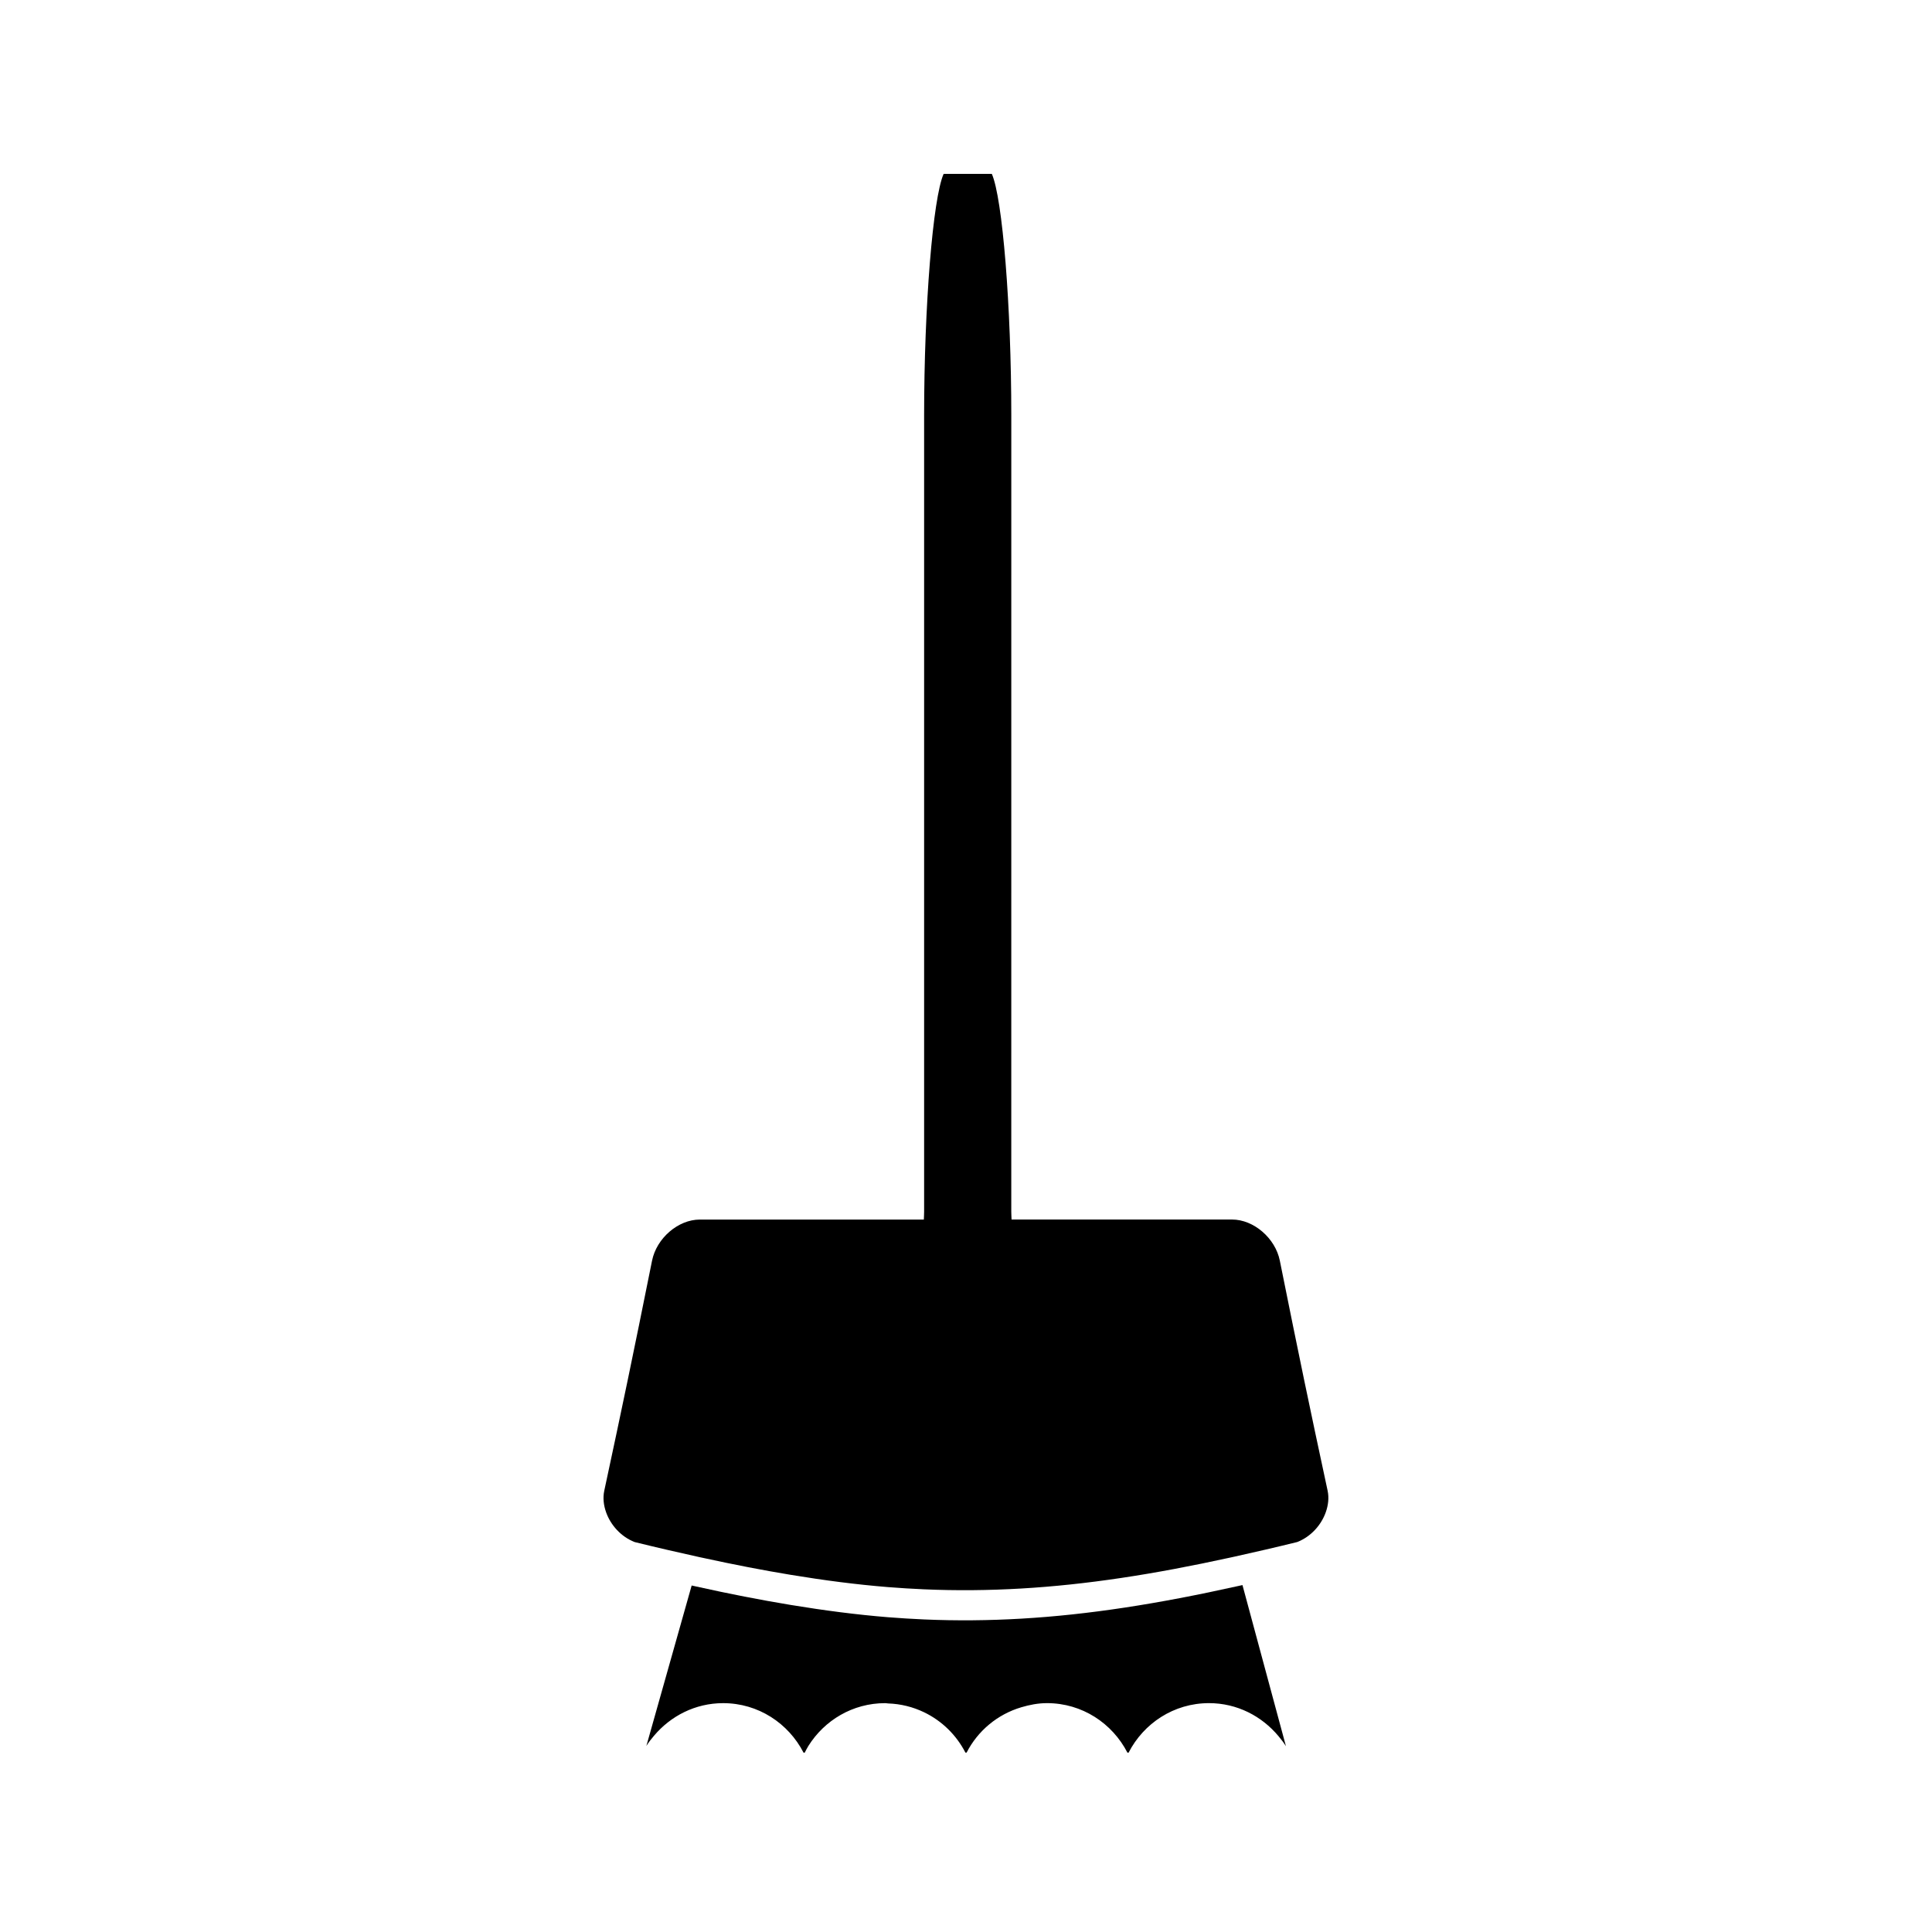
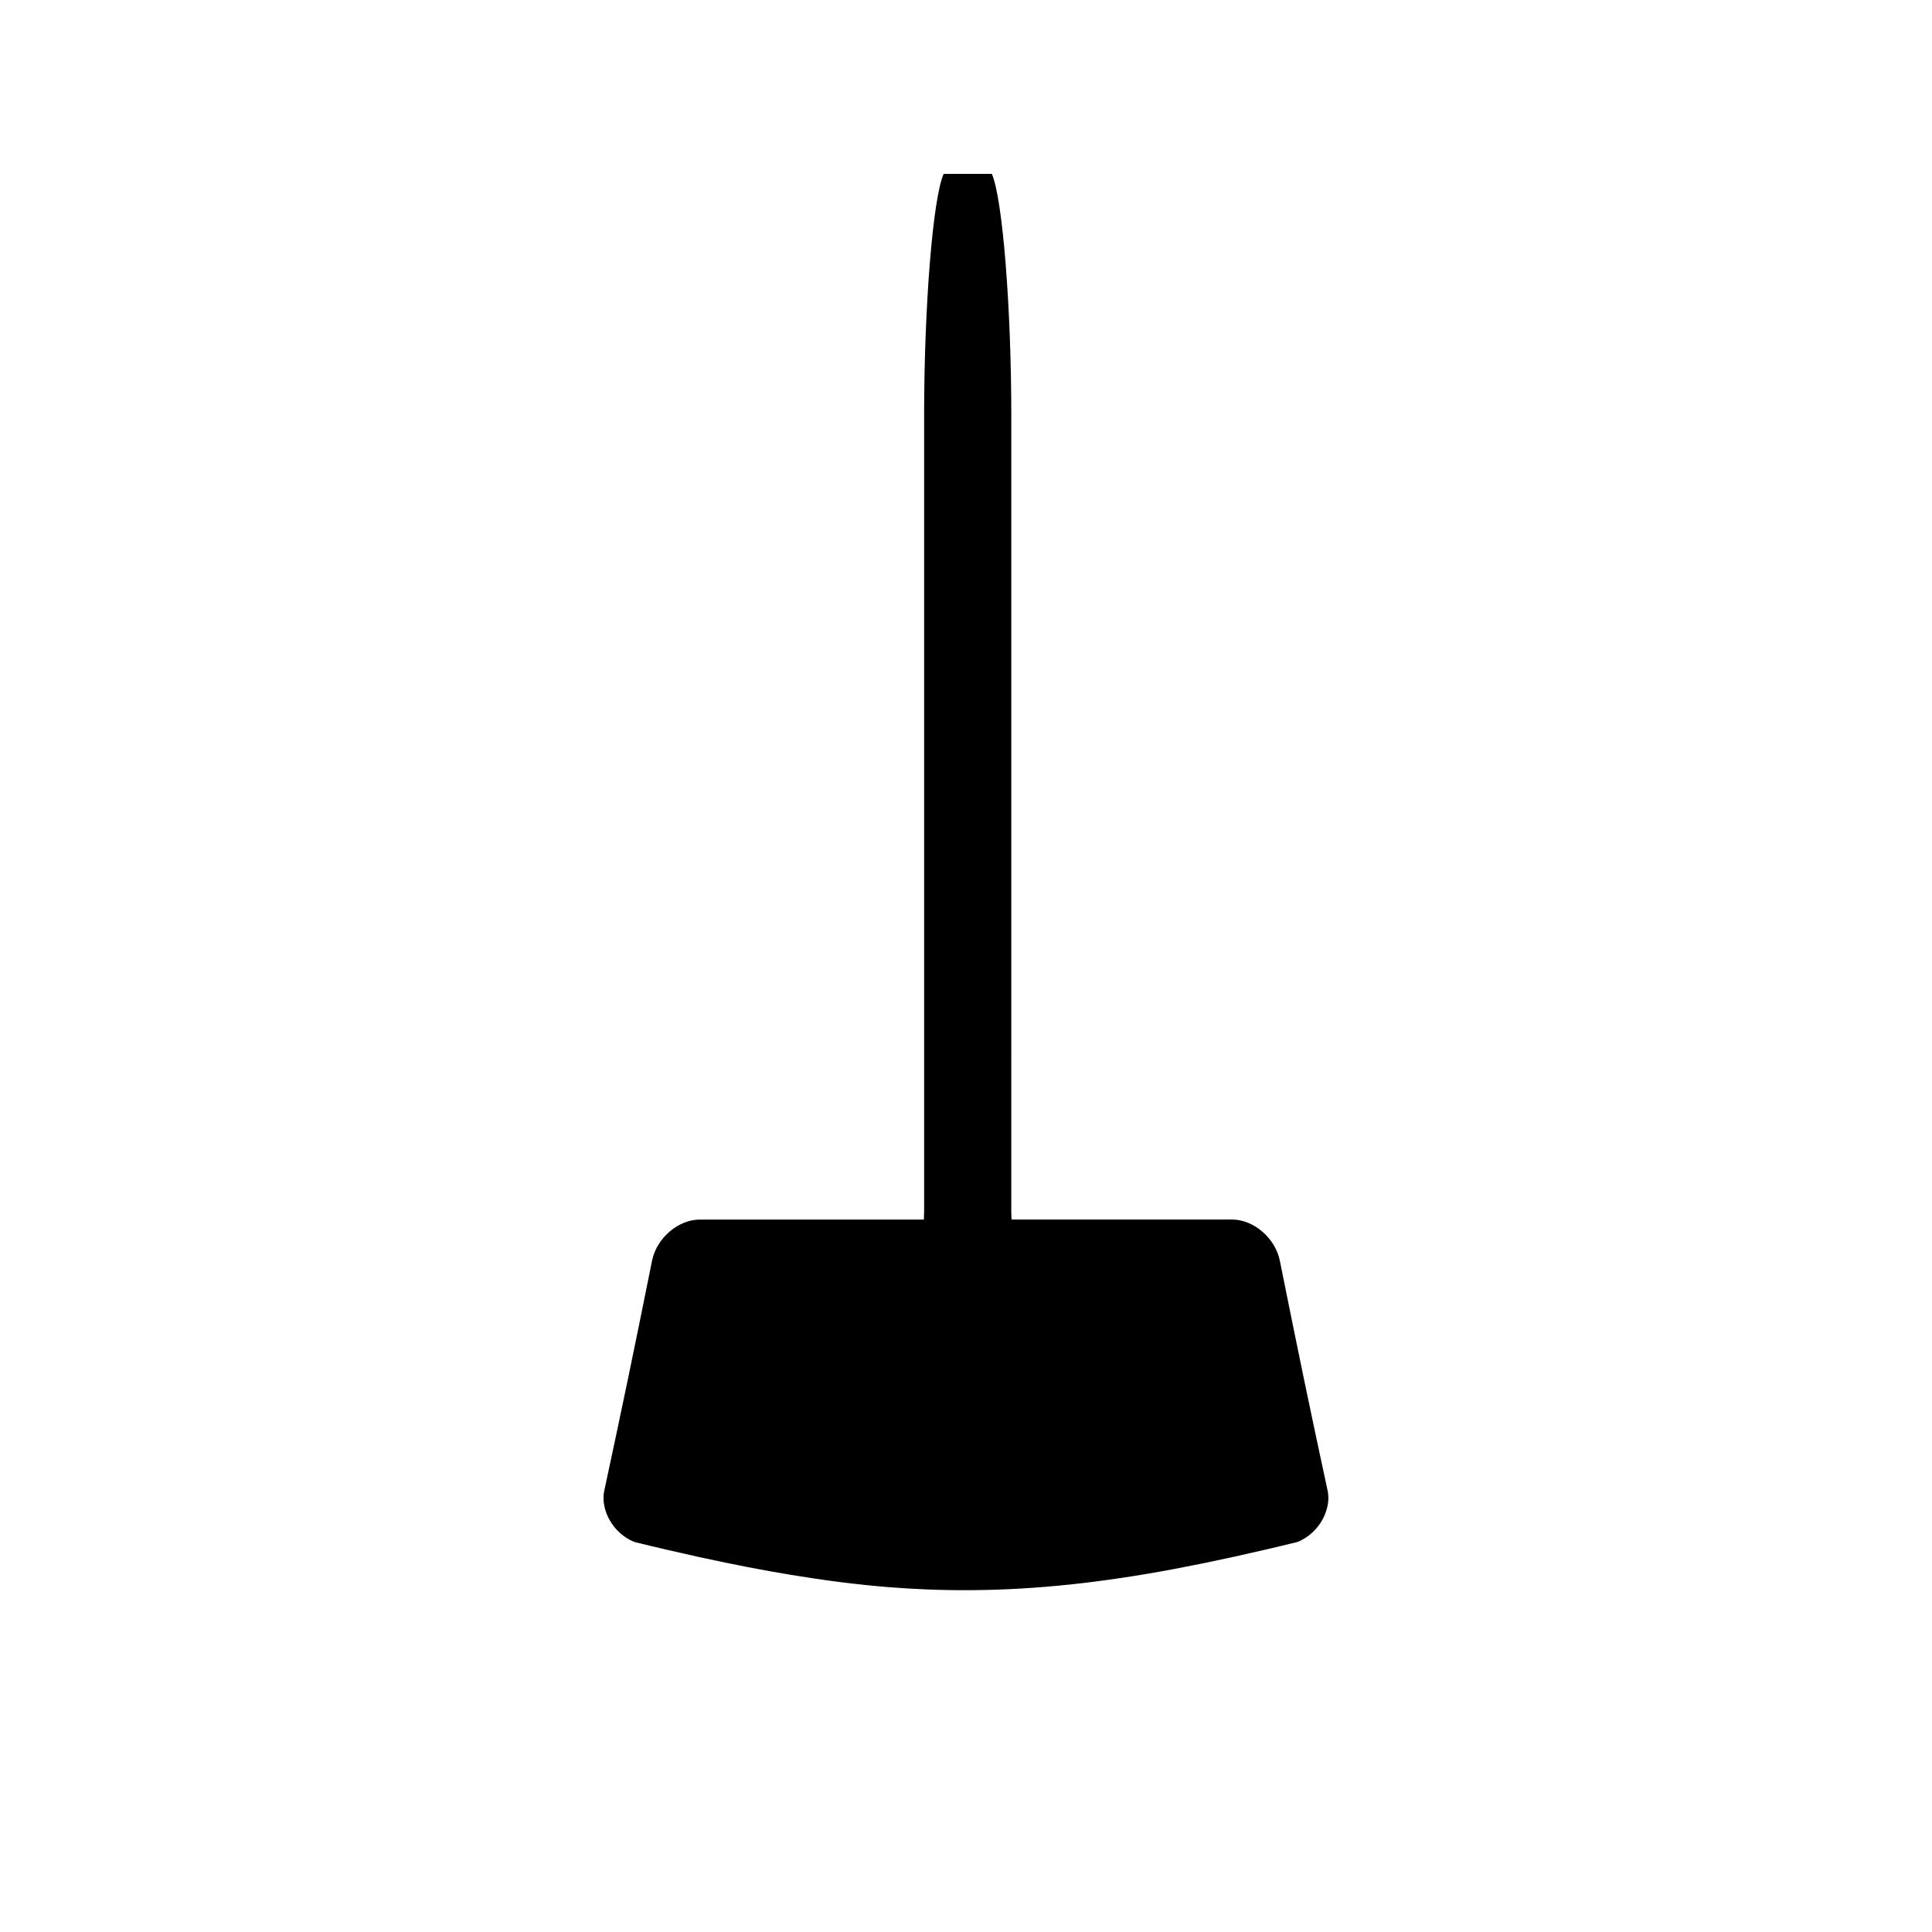
<svg xmlns="http://www.w3.org/2000/svg" fill="#000000" width="800px" height="800px" version="1.1" viewBox="144 144 512 512">
  <g>
-     <path d="m379.34 595.43c3.406 0.109 6.617 0.938 9.52 2.324 4.746 2.277 8.586 6.039 10.988 10.711h0.309c2.969-5.785 8.176-10.148 14.516-12.027 2.168-0.641 4.418-1.09 6.797-1.09 9.32 0 17.312 5.359 21.309 13.121h0.309c3.992-7.762 11.98-13.121 21.309-13.121 7.441 0 14.008 3.449 18.422 8.758 0.707 0.852 1.387 1.715 1.973 2.664l-11.523-42.707c-0.398 0.094-0.777 0.168-1.18 0.258-21.277 4.738-39.676 7.609-57.402 8.637-8.652 0.504-17.188 0.586-25.809 0.211-3.16-0.141-6.324-0.332-9.52-0.586-8.316-0.672-16.879-1.785-25.809-3.258-7.965-1.312-16.281-2.938-25.07-4.891-0.398-0.09-0.777-0.168-1.18-0.258l-12.004 42.516c0.594-0.957 1.285-1.832 2.012-2.688 4.414-5.246 10.949-8.652 18.336-8.652 9.32 0 17.312 5.359 21.309 13.121h0.309c0.316-0.605 0.609-1.207 0.973-1.785 4.25-6.785 11.734-11.336 20.336-11.336 0.25-0.004 0.5 0.066 0.773 0.078z" />
    <path d="m330.57 556.91c8.008 1.746 15.633 3.223 22.949 4.43 8.934 1.477 17.492 2.586 25.809 3.258 3.195 0.258 6.367 0.445 9.52 0.586 8.621 0.379 17.156 0.293 25.809-0.211 17.156-0.996 34.957-3.727 55.367-8.199 0.395-0.09 0.781-0.168 1.18-0.258 5.359-1.188 10.828-2.445 16.578-3.863 3.606-1.406 6.356-4.481 7.562-7.894 0.668-1.875 0.887-3.84 0.492-5.699-4.902-22.797-7.461-35.105-12.668-60.977-1.191-5.945-6.906-10.895-12.668-10.895h-58.426c-0.02-0.688-0.074-1.363-0.074-2.062l0.004-211.02c0-28.863-2.324-57.676-5.164-64.031h-6.387-6.375c-2.852 6.356-5.176 35.168-5.176 64.031v211.03c0 0.699-0.051 1.375-0.074 2.062h-59.371c-5.762 0-11.473 4.965-12.66 10.91-5.199 25.871-7.766 38.16-12.66 60.957-0.398 1.859-0.18 3.832 0.488 5.711 1.211 3.406 3.961 6.481 7.559 7.883 5.984 1.477 11.656 2.777 17.199 4 0.402 0.082 0.797 0.164 1.188 0.25z" />
  </g>
</svg>